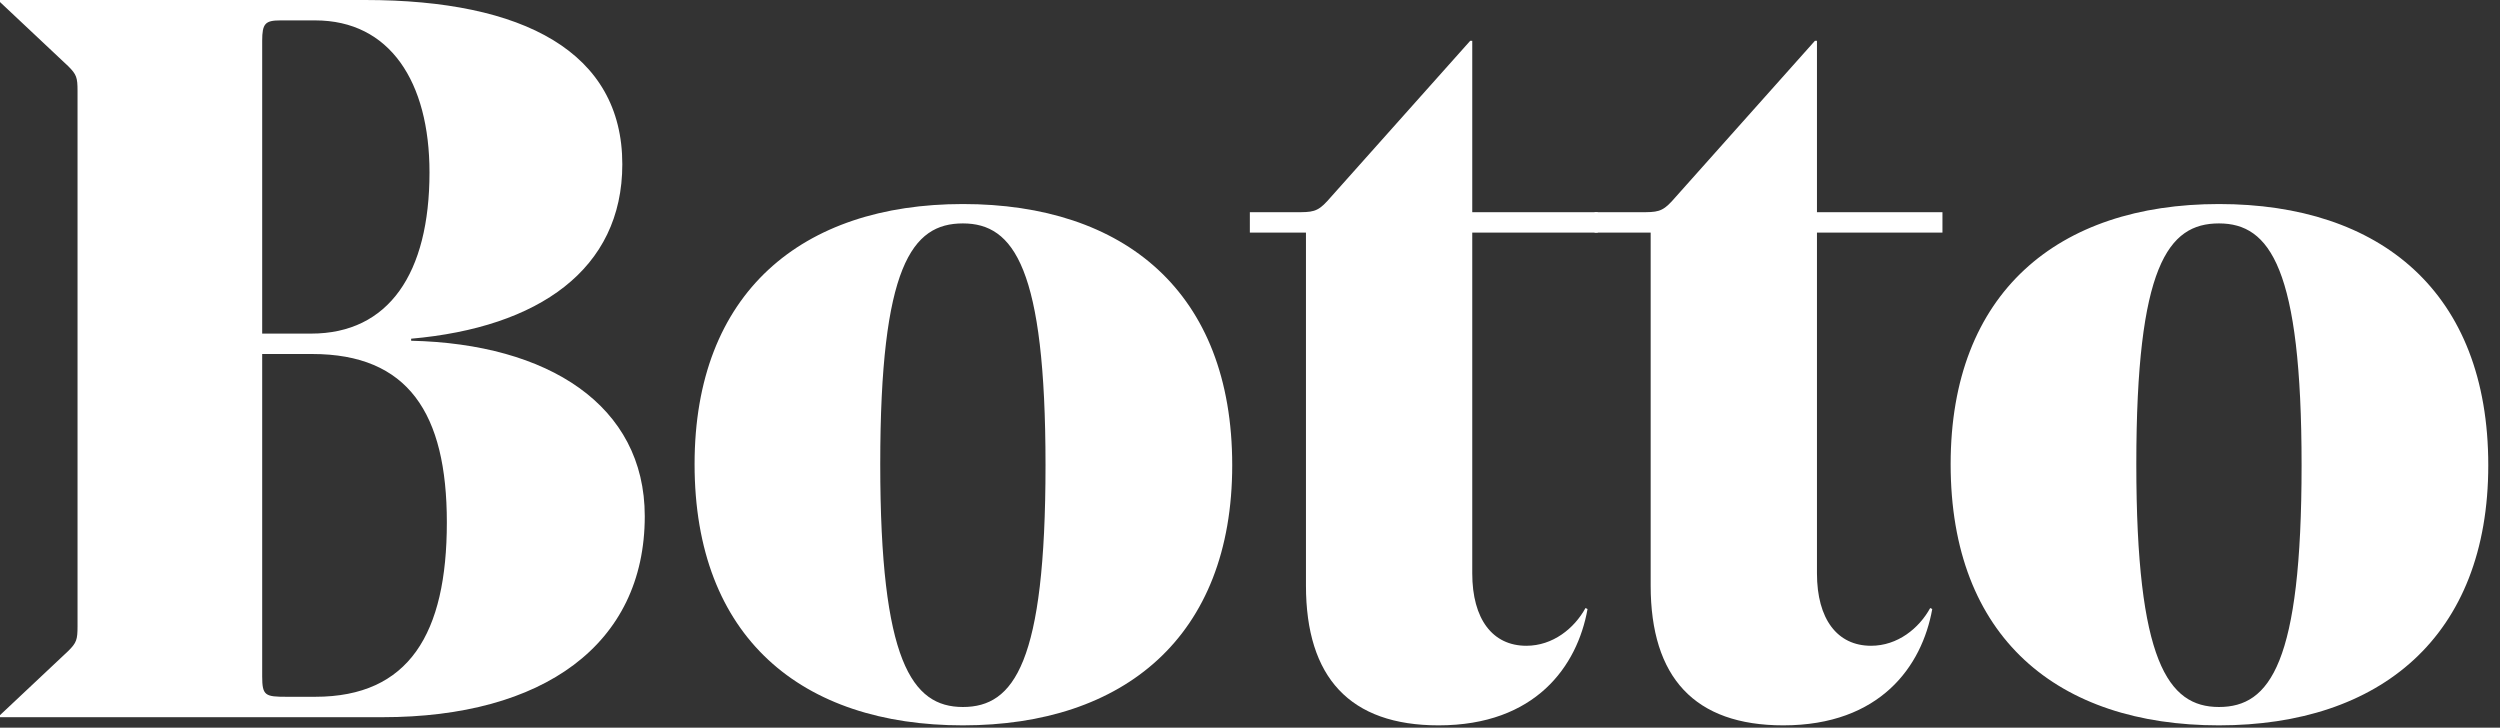
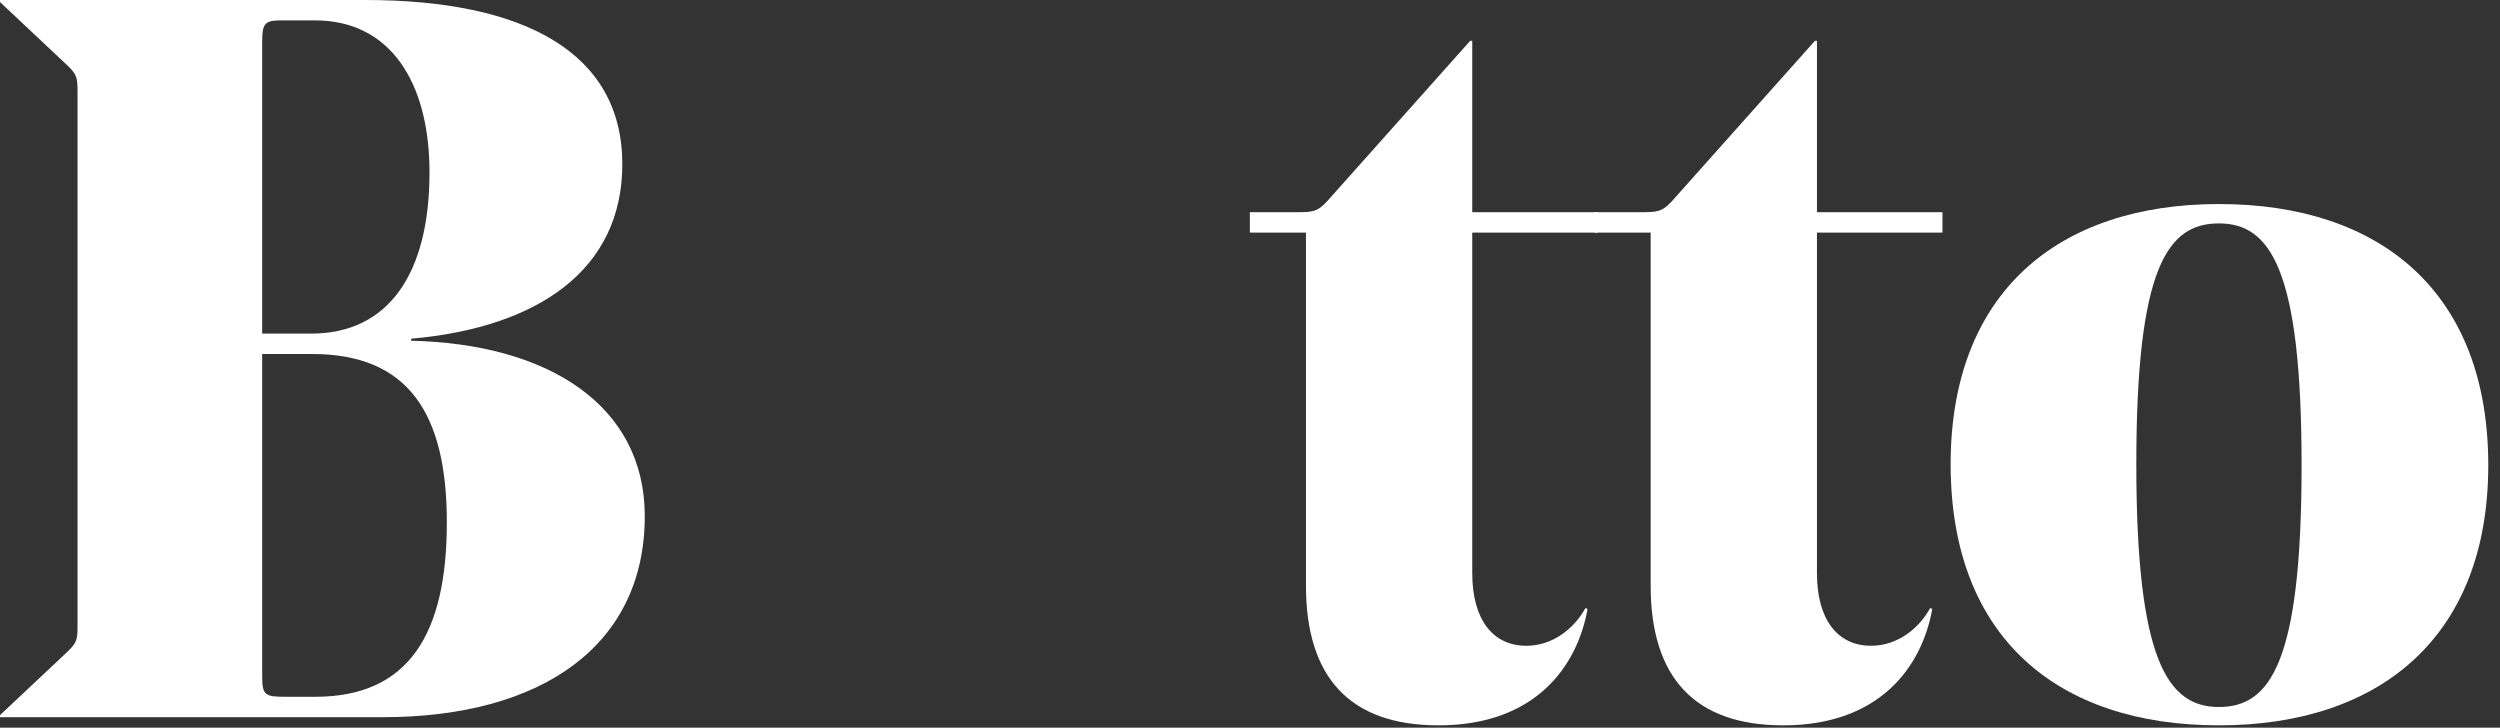
<svg xmlns="http://www.w3.org/2000/svg" width="213" height="62" viewBox="0 0 213 62" fill="none">
  <rect x="0" y="0" width="213" height="62" fill="#333333" stroke="none" />
  <path d="M0 0V0.174L5.824 5.65C6.519 6.345 6.606 6.606 6.606 7.736V53.369C6.606 54.499 6.519 54.76 5.824 55.455L0 60.931V61.105H32.595C46.242 61.105 54.934 54.934 54.934 43.982C54.934 34.507 46.676 29.292 35.029 29.031V28.858C45.894 27.901 53.021 22.947 53.021 13.994C53.021 4.433 44.59 0 31.117 0H0ZM26.598 30.161C34.768 30.161 38.071 35.203 38.071 44.503C38.071 53.977 34.855 59.366 26.858 59.366H24.424C22.599 59.366 22.338 59.279 22.338 57.628V30.161H26.598ZM22.338 3.477C22.338 1.999 22.599 1.738 23.903 1.738H26.858C33.203 1.738 36.593 6.954 36.593 14.69C36.593 23.295 33.117 28.423 26.511 28.423H22.338V3.477Z" fill="white" />
-   <path d="M82.038 19.035C86.384 19.035 89.078 22.86 89.078 39.636C89.078 56.498 86.384 60.236 82.038 60.236C77.692 60.236 74.997 56.324 74.997 39.549C74.997 22.686 77.692 19.035 82.038 19.035ZM82.038 61.8C95.771 61.8 104.985 54.238 104.985 39.636C104.985 24.859 95.771 17.384 82.038 17.384C68.304 17.384 59.178 24.946 59.178 39.549C59.178 54.325 68.304 61.8 82.038 61.8Z" fill="white" />
  <path d="M136.127 18.079H125.436V3.477H125.262L113.093 17.123C112.224 18.079 111.789 18.079 110.399 18.079H106.487V19.818H111.268V49.892C111.268 57.715 115.005 61.8 122.568 61.8C130.825 61.8 134.389 56.759 135.258 51.891L135.084 51.804C134.128 53.543 132.303 55.02 130.043 55.02C127.174 55.02 125.436 52.761 125.436 48.849V19.818H136.127V18.079Z" fill="white" />
  <path d="M165.497 18.079H154.805V3.477H154.632L142.463 17.123C141.593 18.079 141.159 18.079 139.768 18.079H135.857V19.818H140.637V49.892C140.637 57.715 144.375 61.8 151.937 61.8C160.194 61.8 163.758 56.759 164.627 51.891L164.453 51.804C163.497 53.543 161.672 55.02 159.412 55.02C156.544 55.02 154.805 52.761 154.805 48.849V19.818H165.497V18.079Z" fill="white" />
  <path d="M189.055 19.035C193.401 19.035 196.095 22.86 196.095 39.636C196.095 56.498 193.401 60.236 189.055 60.236C184.709 60.236 182.014 56.324 182.014 39.549C182.014 22.686 184.709 19.035 189.055 19.035ZM189.055 61.8C202.788 61.8 212.001 54.238 212.001 39.636C212.001 24.859 202.788 17.384 189.055 17.384C175.321 17.384 166.195 24.946 166.195 39.549C166.195 54.325 175.321 61.8 189.055 61.8Z" fill="white" />
</svg>